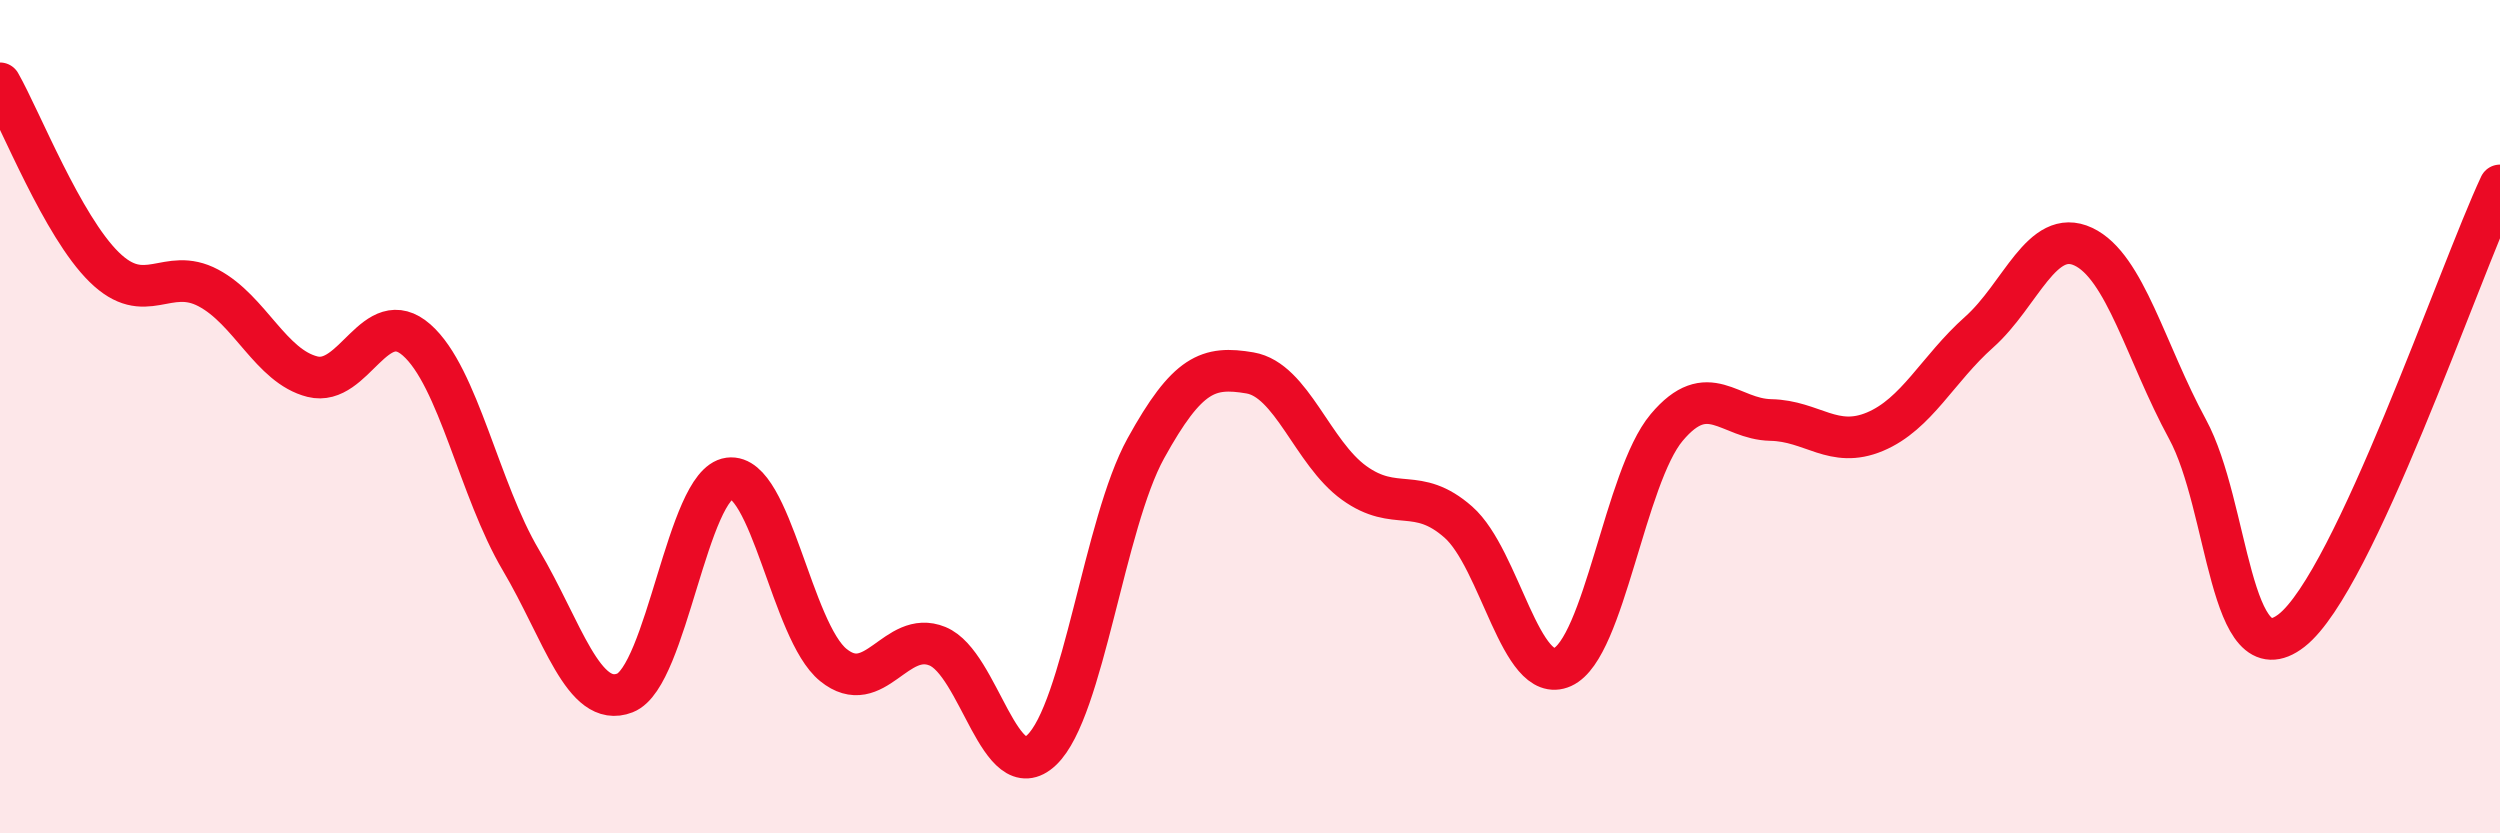
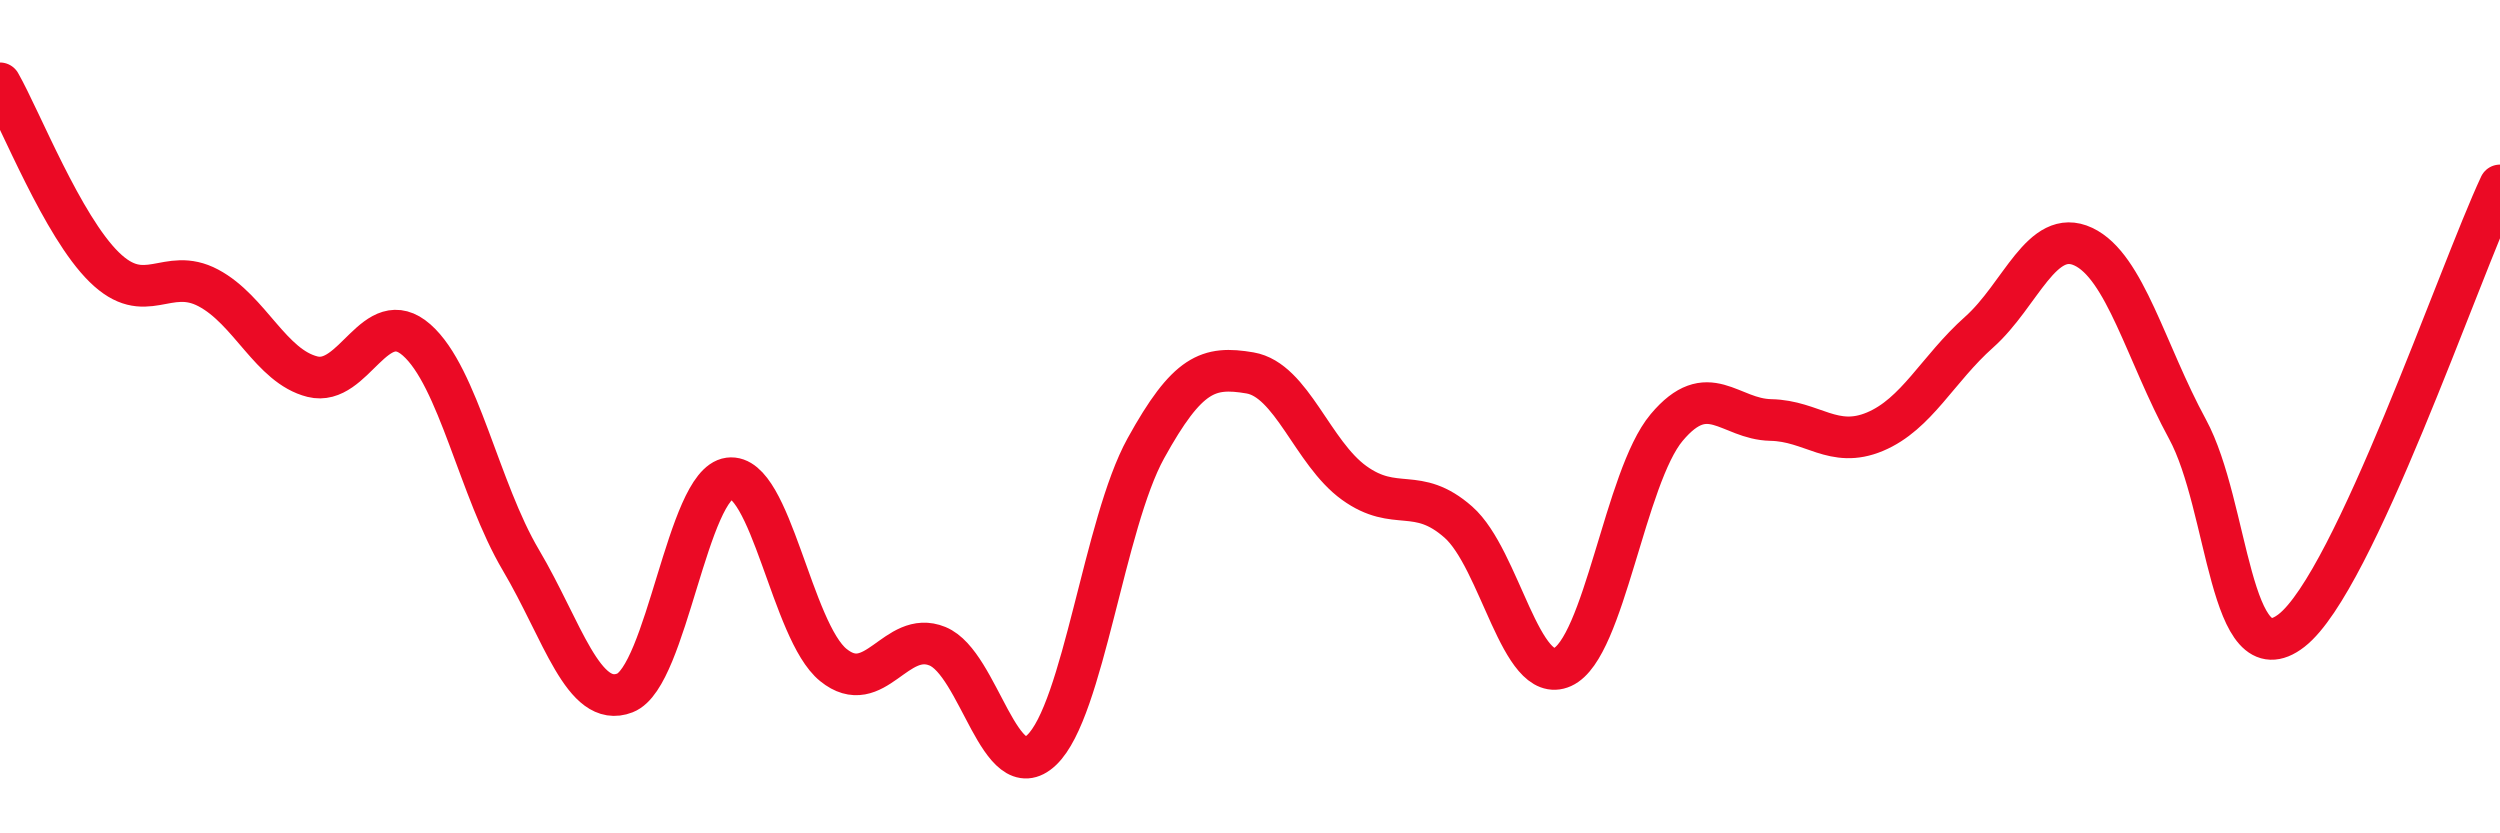
<svg xmlns="http://www.w3.org/2000/svg" width="60" height="20" viewBox="0 0 60 20">
-   <path d="M 0,2 C 0.5,2.88 1.5,5.43 2.5,6.41 C 3.5,7.39 4,6.38 5,6.91 C 6,7.44 6.5,8.79 7.5,9.04 C 8.5,9.29 9,7.28 10,8.16 C 11,9.04 11.5,11.75 12.5,13.44 C 13.5,15.13 14,17.02 15,16.63 C 16,16.24 16.5,11.61 17.5,11.48 C 18.5,11.35 19,15.15 20,15.96 C 21,16.77 21.5,15.1 22.5,15.51 C 23.5,15.92 24,18.95 25,18 C 26,17.05 26.5,12.57 27.5,10.76 C 28.5,8.95 29,8.78 30,8.95 C 31,9.12 31.5,10.87 32.5,11.59 C 33.5,12.31 34,11.65 35,12.53 C 36,13.41 36.5,16.46 37.5,16.01 C 38.5,15.56 39,11.45 40,10.26 C 41,9.07 41.5,10.06 42.5,10.08 C 43.5,10.1 44,10.78 45,10.36 C 46,9.94 46.5,8.86 47.5,7.97 C 48.5,7.08 49,5.45 50,5.92 C 51,6.39 51.5,8.46 52.5,10.3 C 53.5,12.14 53.5,16.3 55,15.13 C 56.5,13.96 59,6.59 60,4.45L60 20L0 20Z" fill="#EB0A25" opacity="0.1" stroke-linecap="round" stroke-linejoin="round" />
  <path d="M 0,2 C 0.5,2.88 1.5,5.43 2.5,6.41 C 3.5,7.39 4,6.38 5,6.91 C 6,7.44 6.5,8.79 7.5,9.04 C 8.5,9.29 9,7.28 10,8.16 C 11,9.04 11.5,11.75 12.5,13.44 C 13.5,15.13 14,17.02 15,16.63 C 16,16.24 16.5,11.61 17.5,11.48 C 18.5,11.35 19,15.15 20,15.96 C 21,16.77 21.5,15.1 22.5,15.51 C 23.5,15.92 24,18.95 25,18 C 26,17.05 26.5,12.57 27.5,10.76 C 28.5,8.95 29,8.78 30,8.95 C 31,9.12 31.5,10.87 32.5,11.59 C 33.5,12.31 34,11.65 35,12.53 C 36,13.41 36.5,16.46 37.5,16.01 C 38.5,15.56 39,11.45 40,10.26 C 41,9.07 41.5,10.06 42.5,10.08 C 43.5,10.1 44,10.78 45,10.36 C 46,9.94 46.5,8.86 47.5,7.97 C 48.5,7.08 49,5.45 50,5.92 C 51,6.39 51.5,8.46 52.5,10.3 C 53.5,12.14 53.5,16.3 55,15.13 C 56.5,13.96 59,6.59 60,4.45" stroke="#EB0A25" stroke-width="1" fill="none" stroke-linecap="round" stroke-linejoin="round" />
</svg>